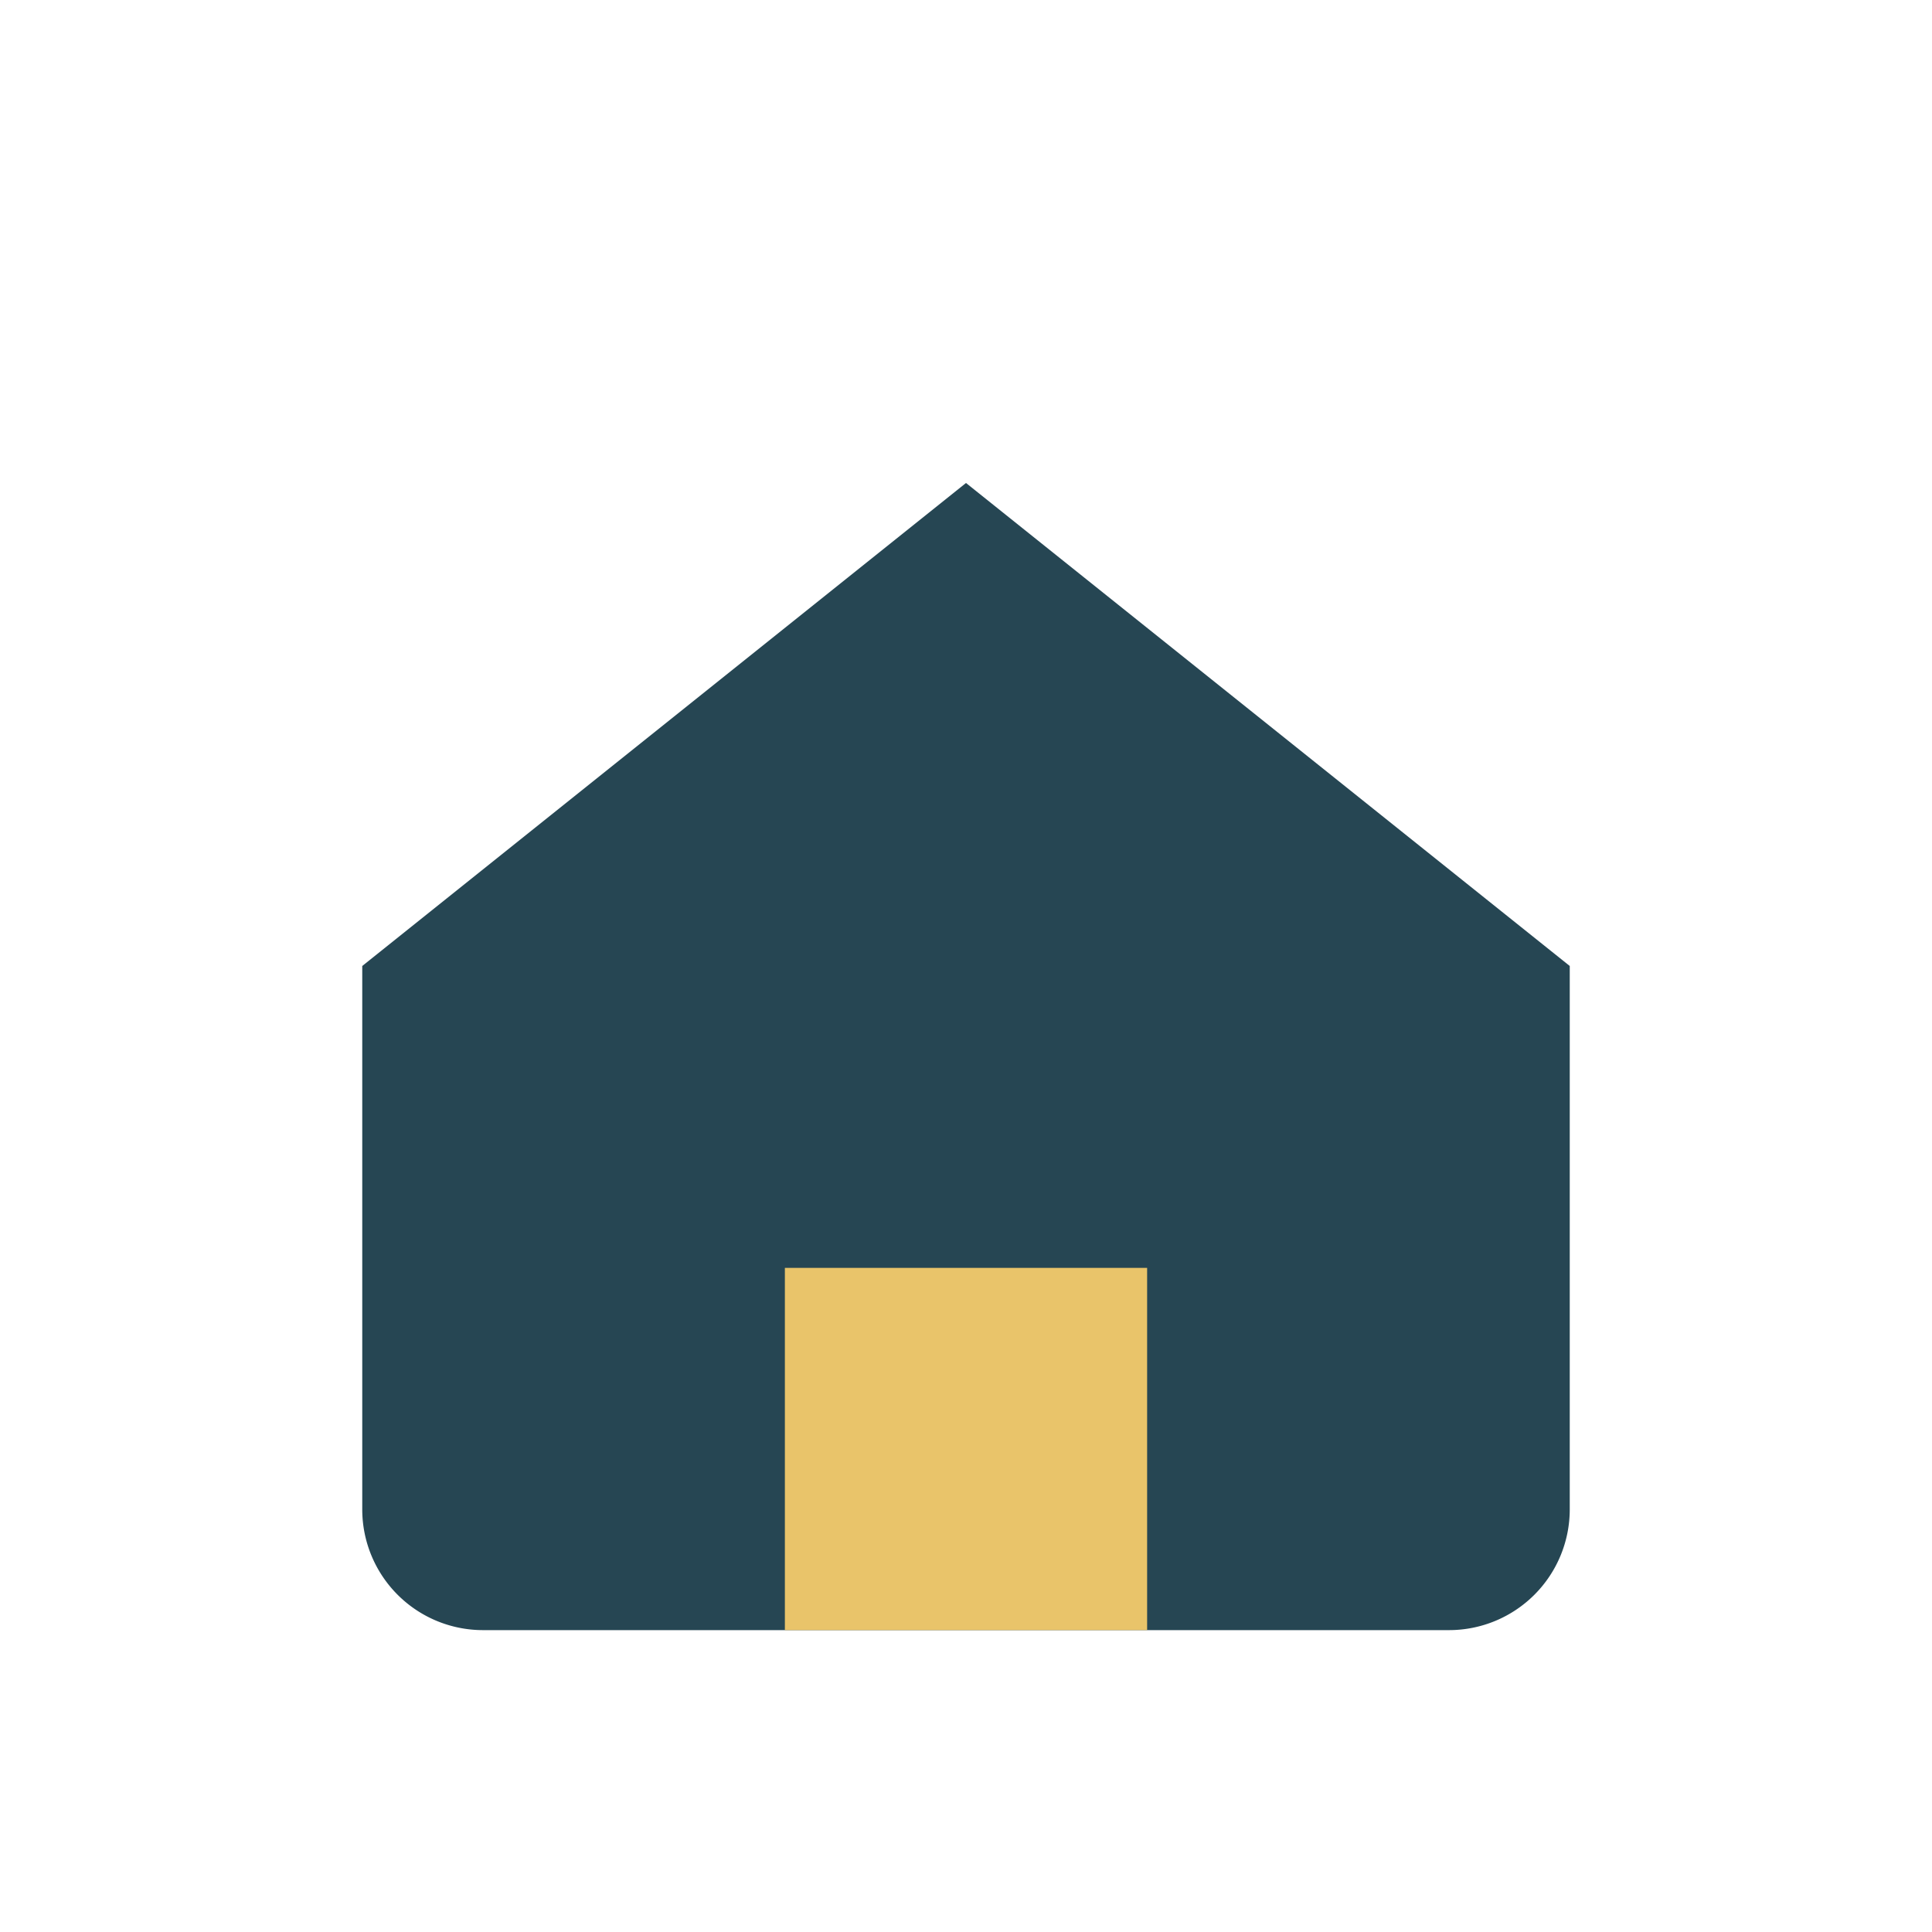
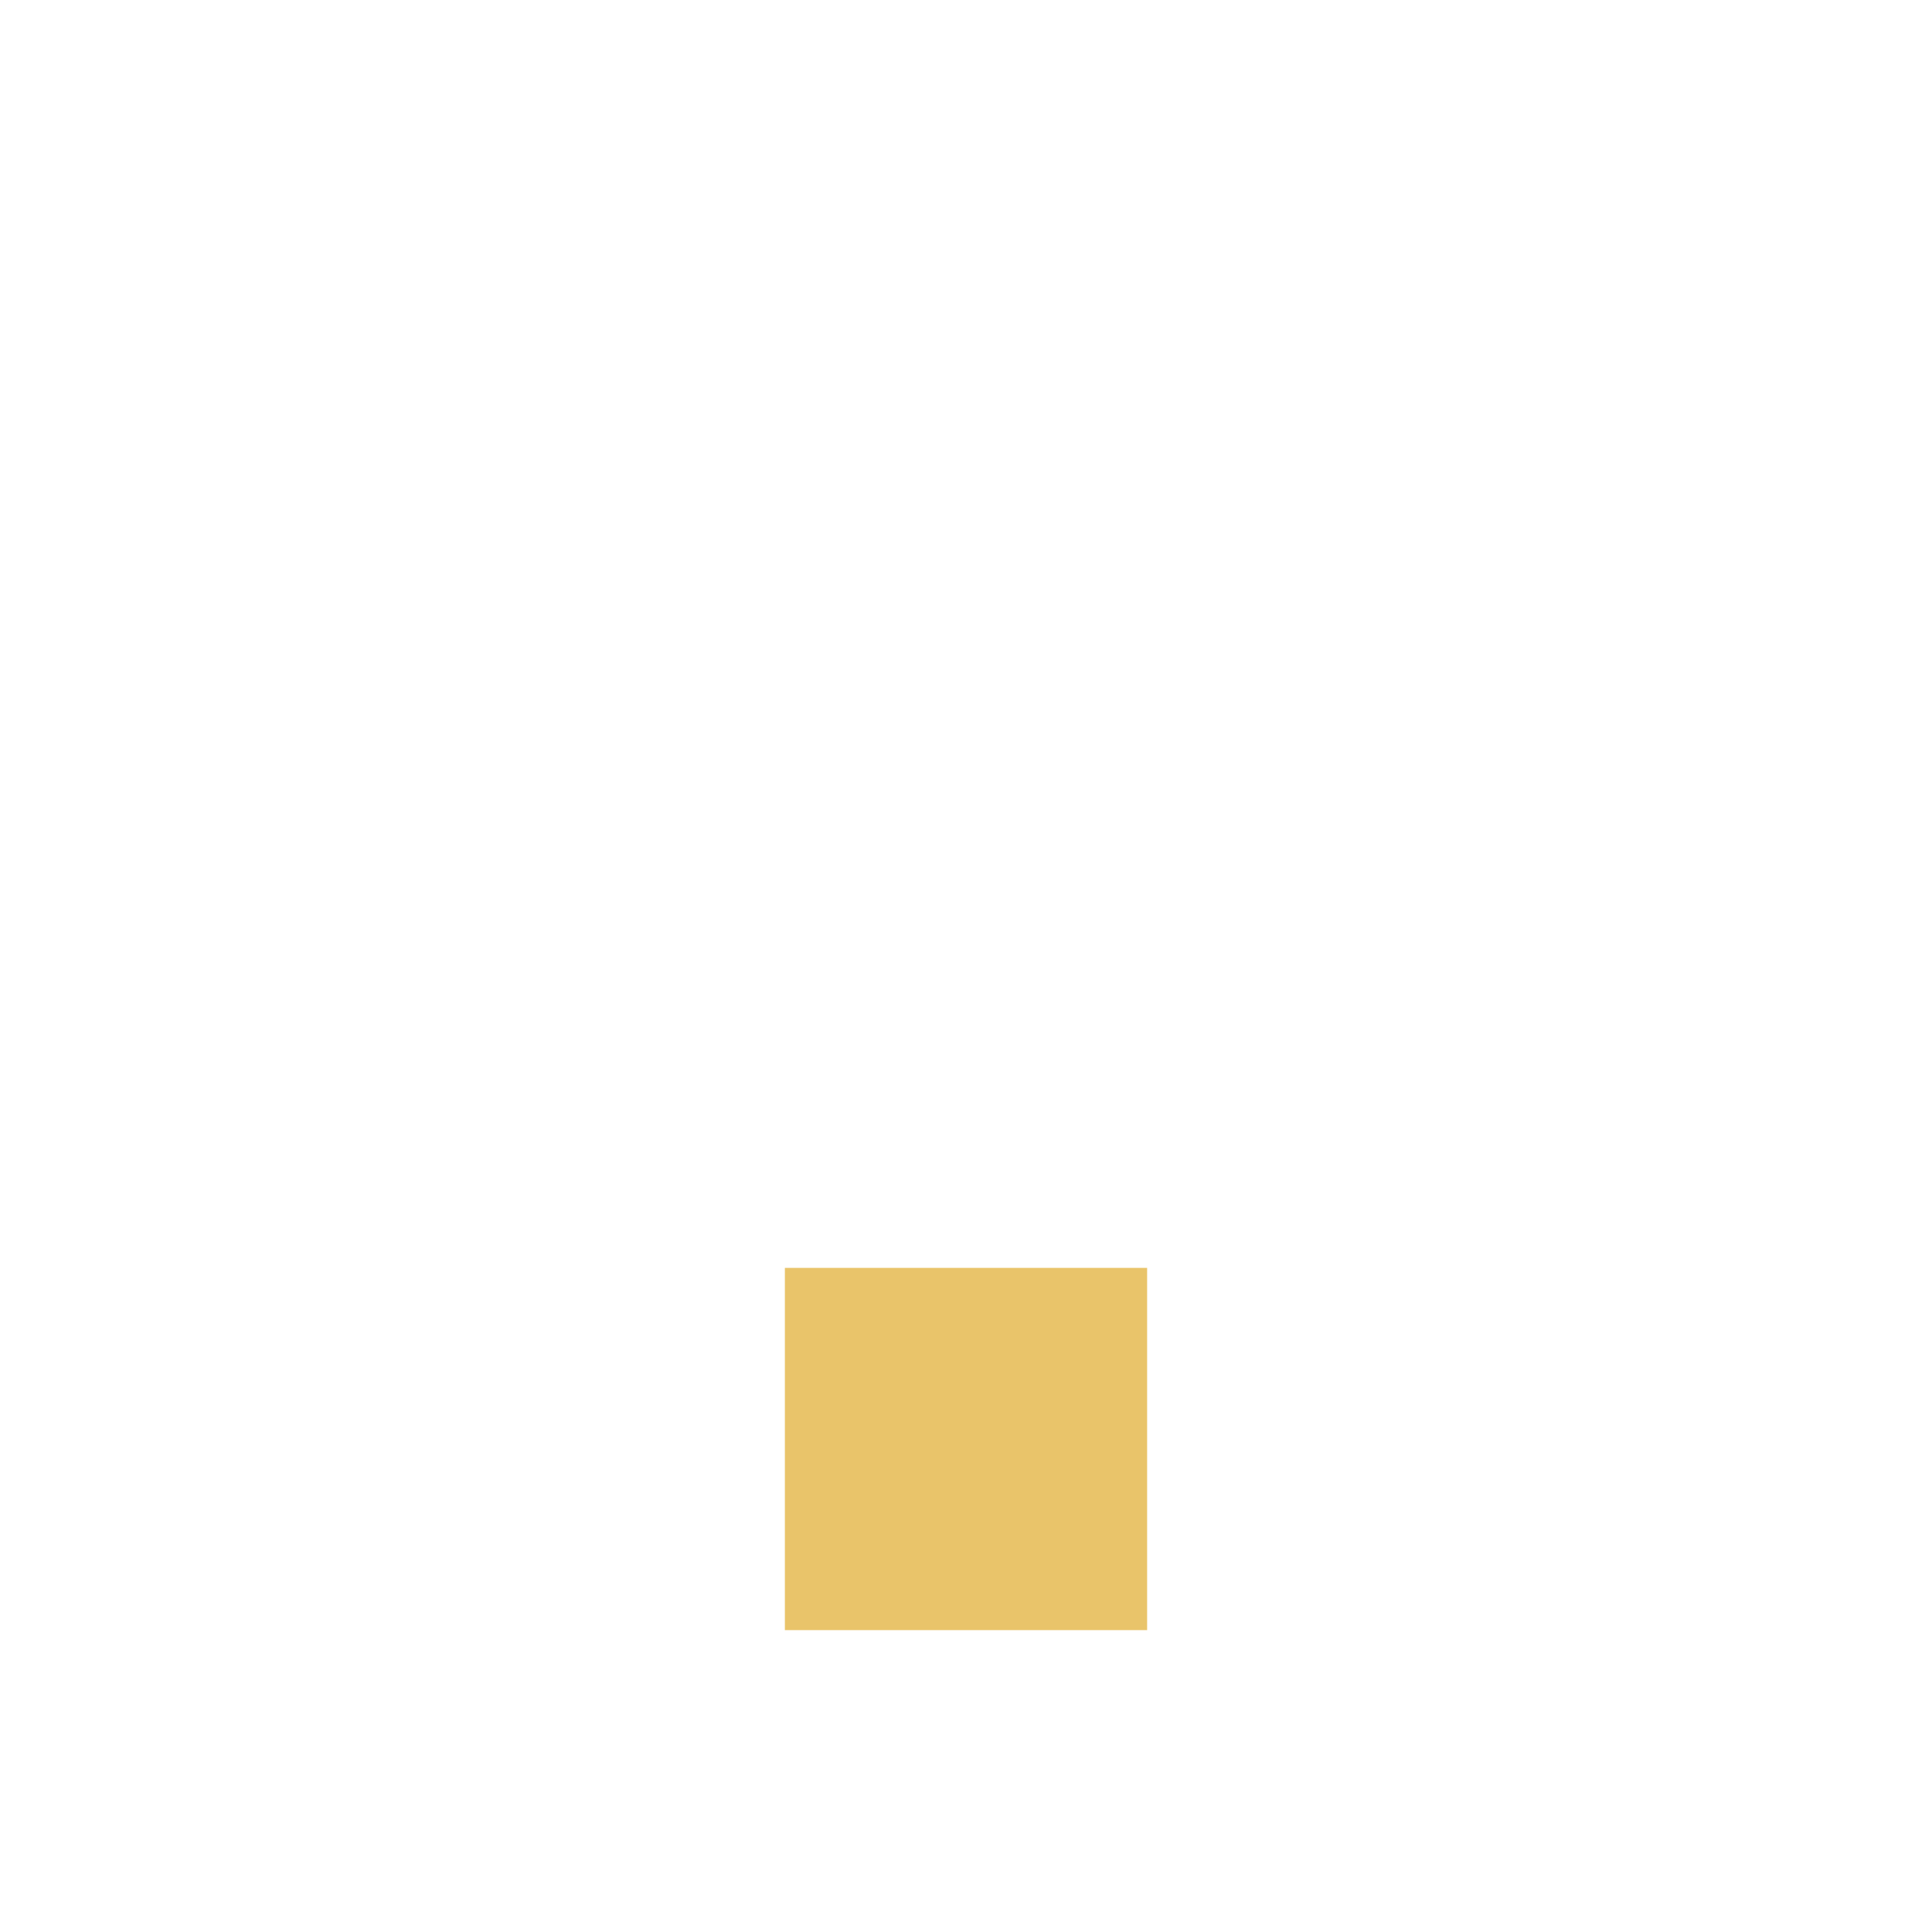
<svg xmlns="http://www.w3.org/2000/svg" width="32" height="32" viewBox="0 0 32 32">
-   <path d="M6 16l10-8 10 8v9a2 2 0 01-2 2H8a2 2 0 01-2-2z" fill="#264653" />
  <rect x="13" y="21" width="6" height="6" fill="#E9C46A" />
</svg>